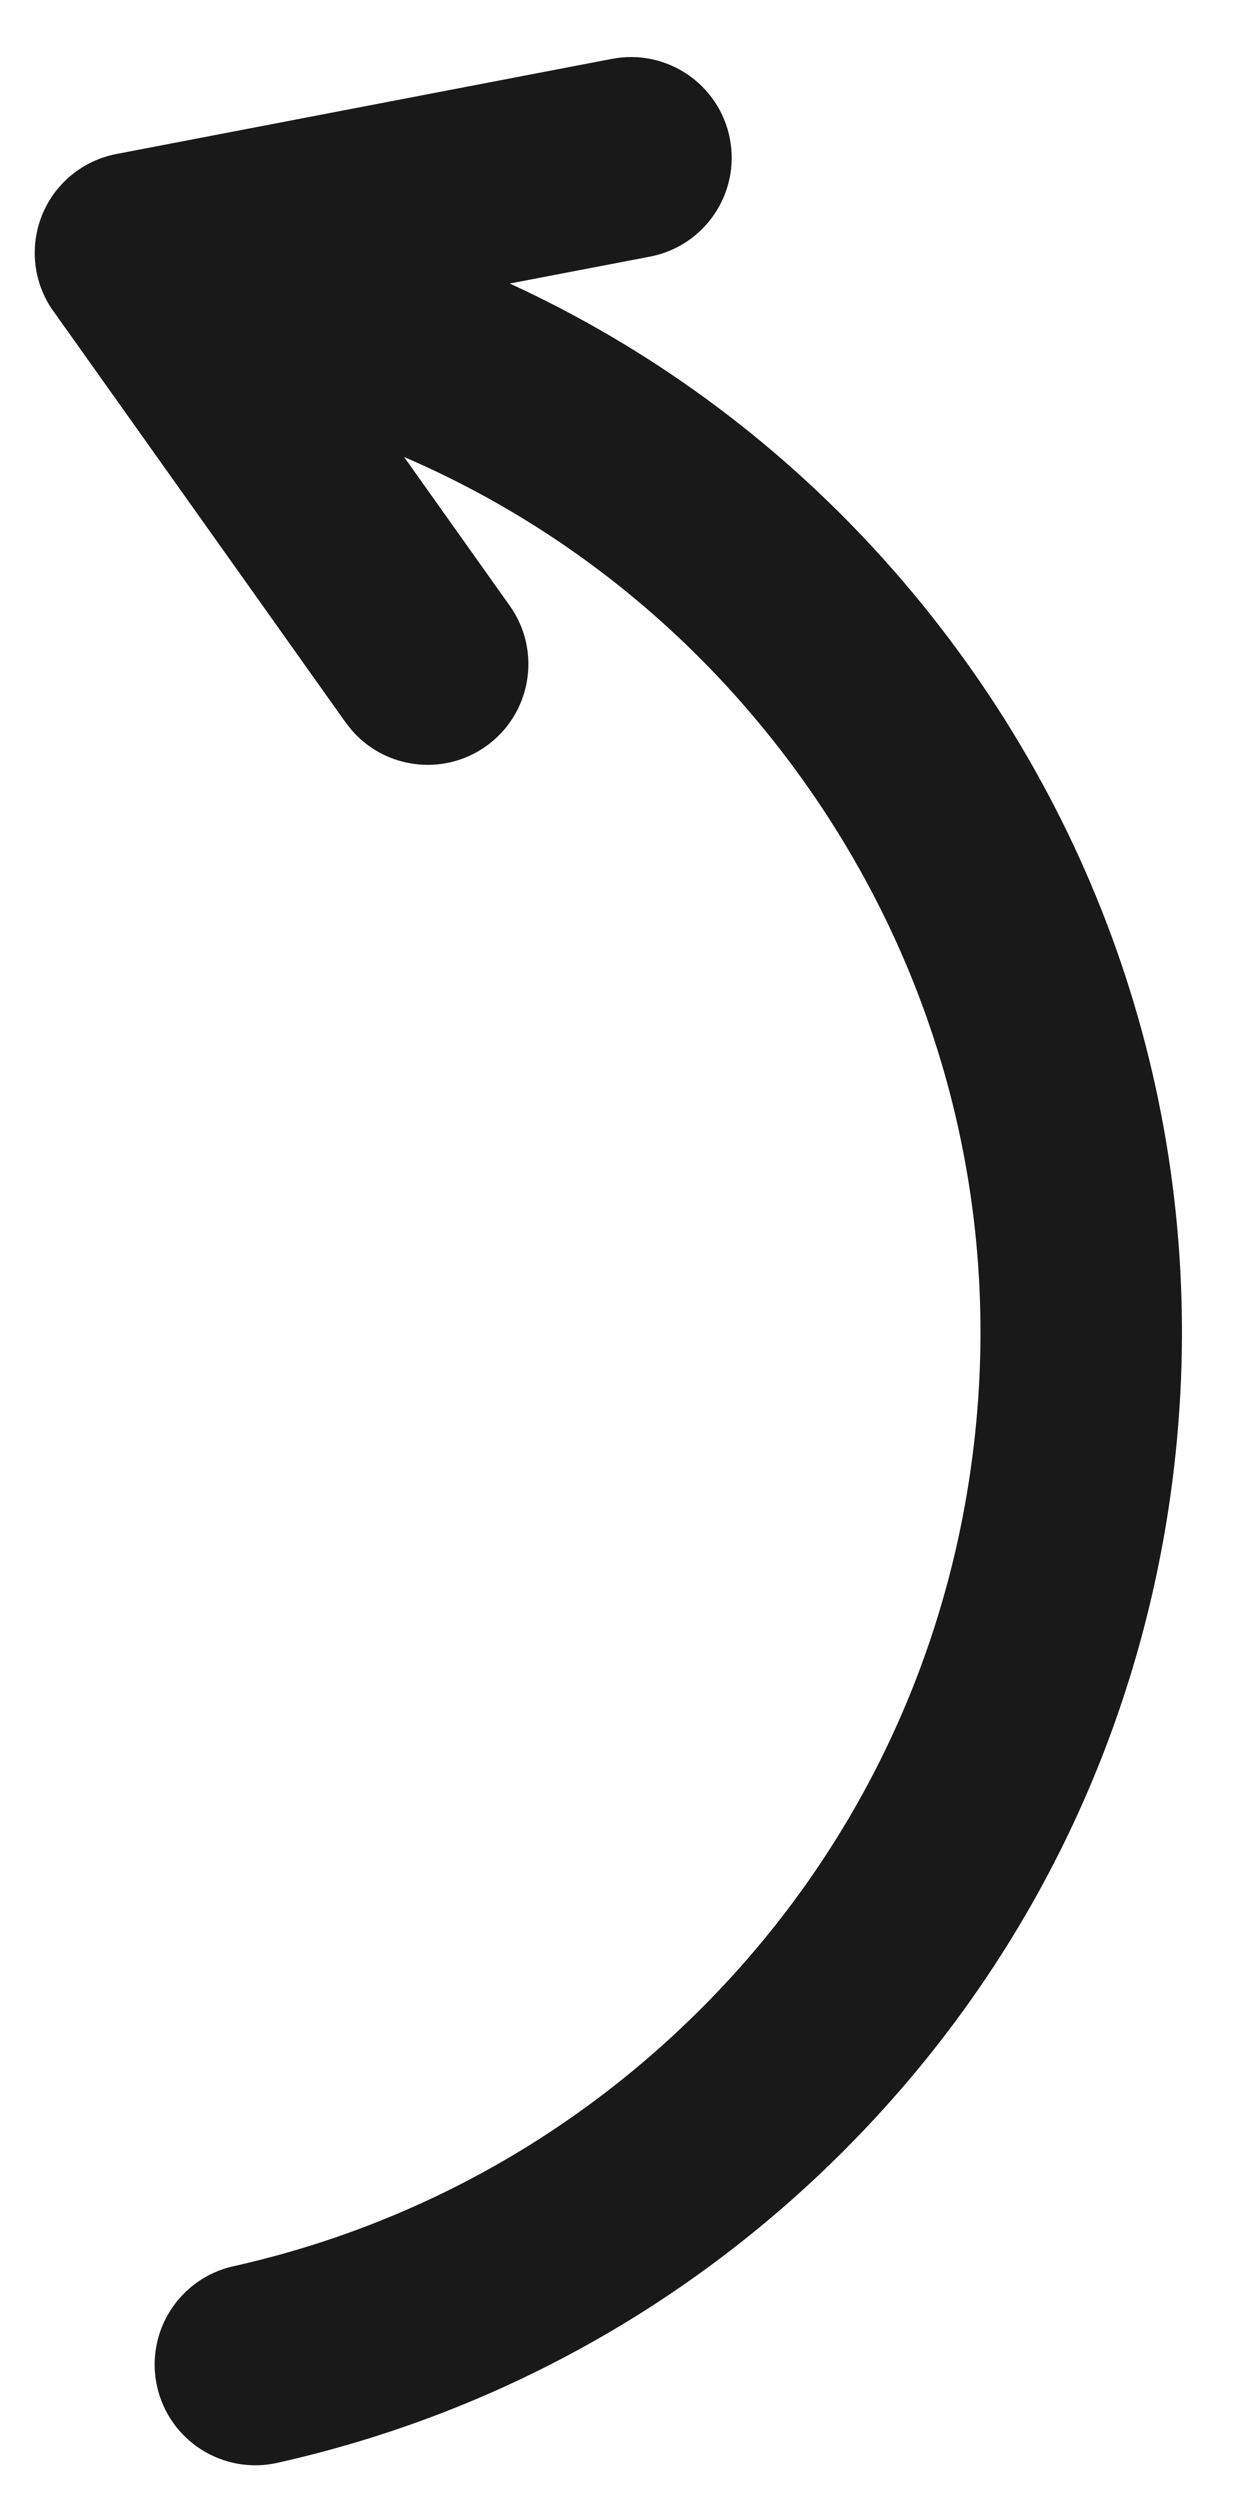
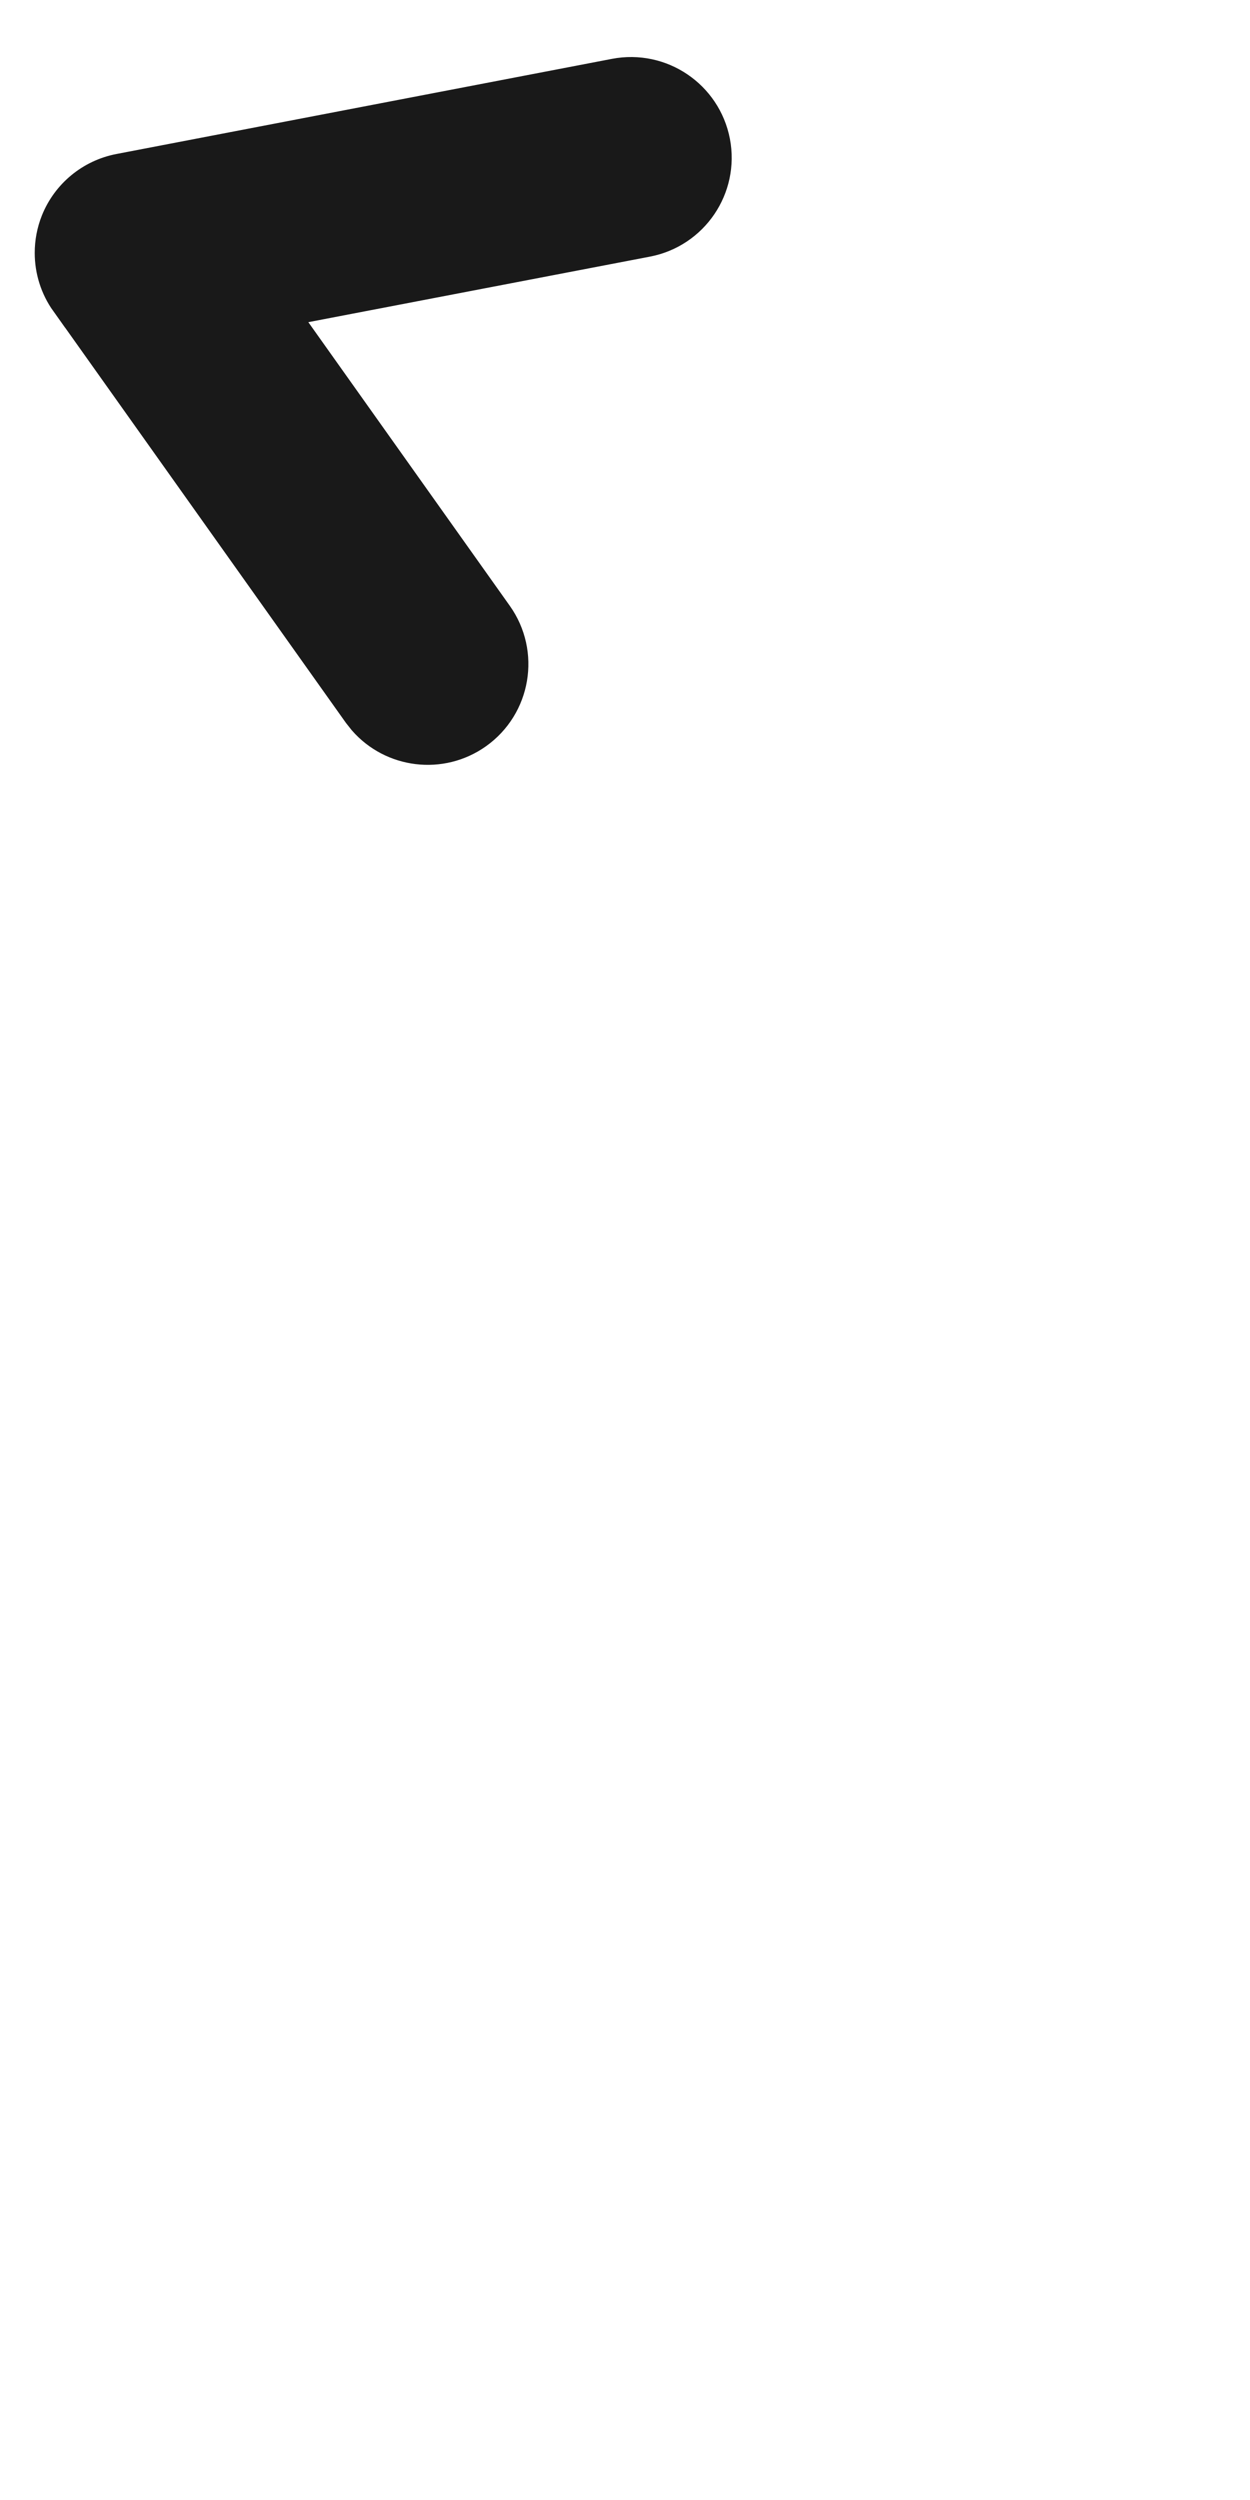
<svg xmlns="http://www.w3.org/2000/svg" width="18" height="36" viewBox="0 0 18 36" fill="none">
  <path d="M10.265 2.045C10.39 2.696 9.963 3.325 9.312 3.45L4.011 4.467L7.137 8.868C7.521 9.408 7.394 10.158 6.854 10.542C6.348 10.902 5.657 10.813 5.257 10.355L5.181 10.259L0.973 4.336L0.972 4.337C0.825 4.131 0.75 3.887 0.75 3.642C0.75 3.491 0.778 3.339 0.836 3.194C0.988 2.816 1.323 2.54 1.724 2.463L8.859 1.093C9.51 0.968 10.139 1.394 10.265 2.045Z" fill="#191919" stroke="#191919" stroke-width="0.5" />
-   <path d="M13.462 9.341C16.099 12.841 17.217 17.158 16.608 21.494C16.134 24.861 14.655 27.95 12.333 30.423C10.064 32.84 7.161 34.5 3.939 35.221C3.292 35.366 2.651 34.959 2.506 34.312C2.361 33.665 2.768 33.023 3.415 32.878C6.166 32.263 8.644 30.846 10.583 28.781C12.565 26.67 13.826 24.035 14.23 21.16C14.751 17.459 13.797 13.775 11.545 10.787C9.293 7.798 6.016 5.866 2.315 5.345C1.715 5.261 1.281 4.747 1.281 4.158C1.281 4.102 1.285 4.046 1.293 3.99C1.385 3.333 1.992 2.876 2.648 2.968C6.984 3.578 10.825 5.841 13.462 9.341Z" fill="#191919" stroke="#191919" stroke-width="0.5" />
</svg>